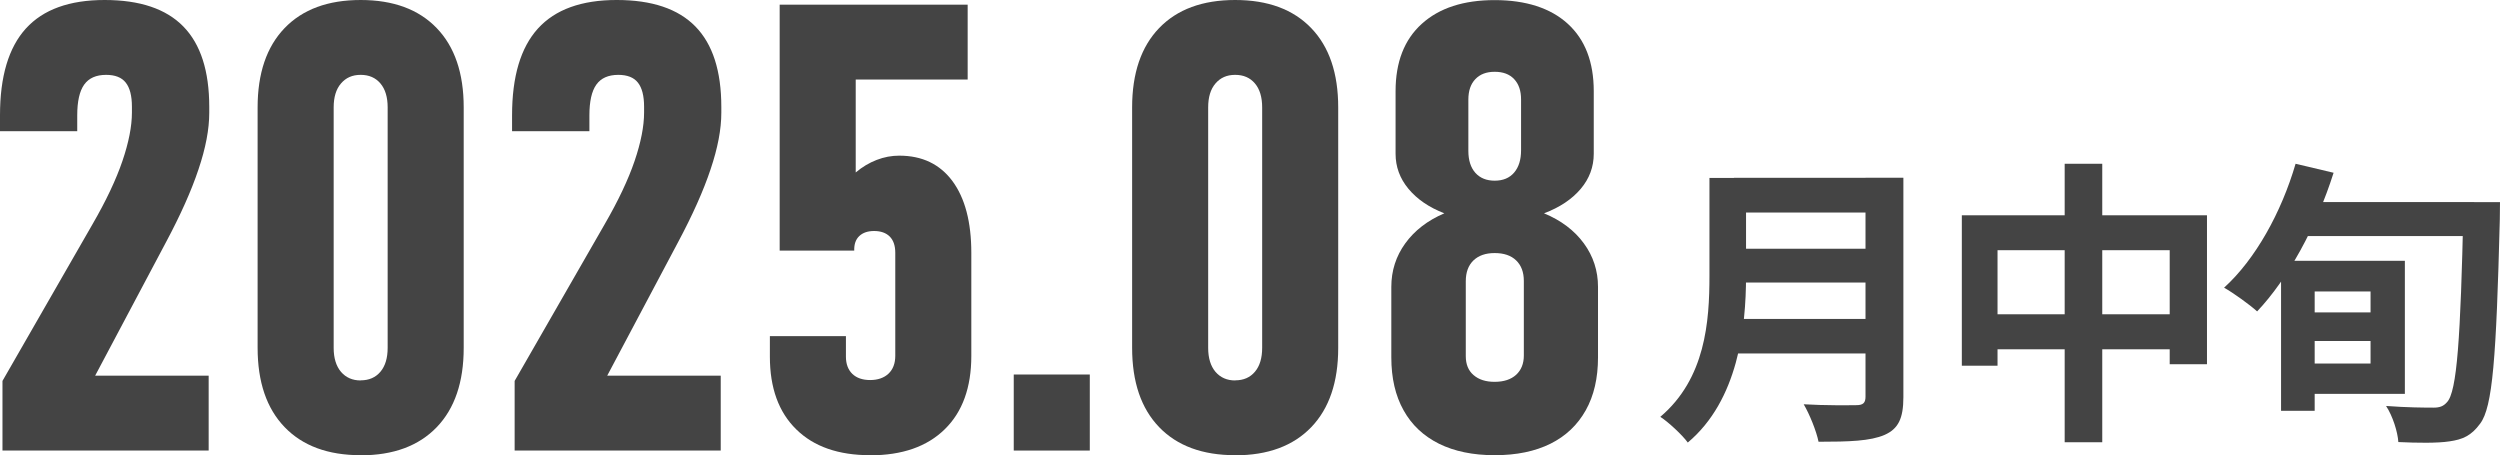
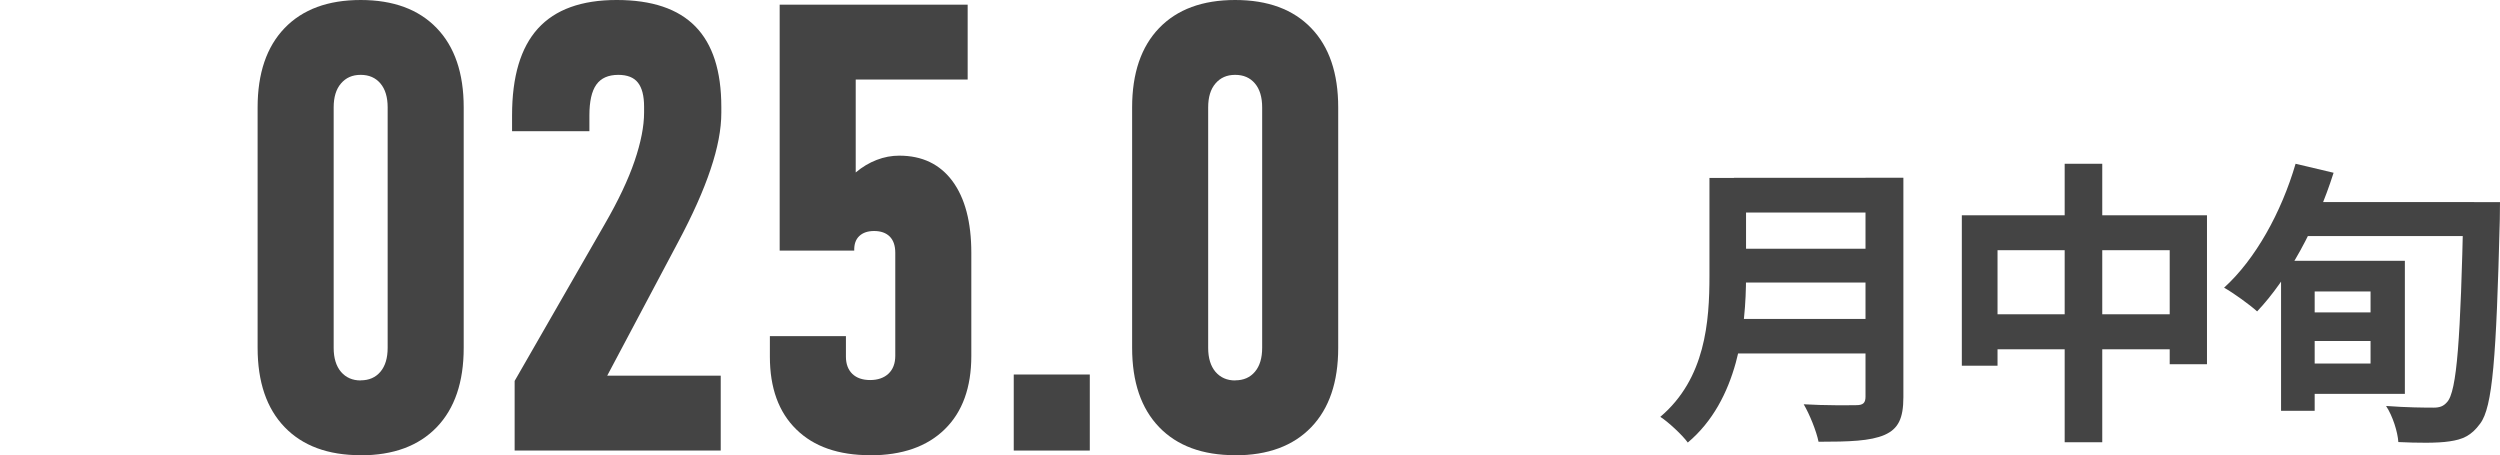
<svg xmlns="http://www.w3.org/2000/svg" id="_レイヤー_2" viewBox="0 0 252.8 46.03">
  <defs>
    <style>.cls-1{fill:#444;}</style>
  </defs>
  <g id="_レイヤー_1-2">
    <path class="cls-1" d="M176.56,17.98v9.94c0,5.21-.81,12.56-5.89,16.83-.54-.75-1.99-2.1-2.78-2.6,4.57-3.87,4.97-9.65,4.97-14.25v-9.91h3.7ZM190.26,32.25v3.49h-15.06v-3.49h15.06ZM190.32,17.98v3.51h-14.98v-3.51h14.98ZM190.47,25.15v3.42h-15.11v-3.42h15.11ZM192.47,17.98v22.18c0,2.16-.52,3.21-1.91,3.82-1.44.62-3.56.69-6.67.69-.21-1.07-.92-2.81-1.5-3.79,2.12.13,4.62.1,5.32.09.7,0,.93-.24.93-.86v-22.14h3.82Z" />
    <path class="cls-1" d="M223.17,21.77v15.06h-3.77v-11.53h-17.41v11.68h-3.61v-15.21h24.79ZM221.5,31.78v3.54h-21.25v-3.54h21.25ZM212.58,16.56v28.16h-3.8v-28.16h3.8Z" />
    <path class="cls-1" d="M235.97,17.48c-1.74,5.49-4.63,10.74-7.73,14.01-.72-.66-2.4-1.87-3.34-2.4,3.17-2.87,5.79-7.61,7.23-12.53l3.84.91ZM234.06,26.37v15.17h-3.4v-15.17h3.4ZM250.18,20.43v3.44h-18.42v-3.44h18.42ZM240.85,31.59v2.89h-8.35v-2.89h8.35ZM243.18,26.37v13.46h-10.62v-3.07h7.15v-7.29h-7.15v-3.1h10.62ZM252.8,20.43s-.02,1.31-.02,1.79c-.36,13.97-.72,18.95-1.99,20.62-.9,1.23-1.77,1.6-3.1,1.79-1.23.19-3.25.16-5.17.07-.06-1-.56-2.62-1.24-3.65,2.08.16,3.94.17,4.8.17.61,0,.99-.13,1.35-.54,1.03-1.05,1.38-6.53,1.67-19.48v-.76h3.7Z" />
-     <path class="cls-1" d="M.25,45.56v-7.04l9.09-15.82c1.39-2.4,2.4-4.54,3.04-6.42.64-1.88.96-3.52.96-4.9v-.59c0-1.1-.21-1.91-.62-2.43-.41-.53-1.08-.79-1.99-.79-1.01,0-1.75.33-2.22.99-.47.66-.7,1.7-.7,3.1v1.61H0v-1.61C0,7.73.87,4.81,2.62,2.88,4.37.96,7.02,0,10.58,0s6.21.89,7.96,2.68c1.75,1.79,2.62,4.5,2.62,8.14v.59c0,1.65-.36,3.56-1.09,5.72-.72,2.16-1.82,4.62-3.29,7.37l-7.16,13.49h11.48v7.57H.25Z" />
    <path class="cls-1" d="M36.47,46.03c-3.31,0-5.87-.95-7.69-2.84-1.82-1.89-2.73-4.56-2.73-8.02V10.86c0-3.45.91-6.13,2.73-8.02,1.82-1.89,4.38-2.84,7.69-2.84s5.87.95,7.69,2.84c1.82,1.89,2.73,4.56,2.73,8.02v24.32c0,3.45-.91,6.13-2.73,8.02-1.82,1.89-4.38,2.84-7.69,2.84ZM36.47,38.46c.85,0,1.51-.29,2-.87.49-.58.73-1.39.73-2.42V10.86c0-1.03-.24-1.84-.73-2.42-.49-.58-1.15-.87-2-.87s-1.49.29-1.99.87c-.5.58-.74,1.39-.74,2.42v24.32c0,1.03.25,1.84.74,2.42.5.58,1.16.87,1.99.87Z" />
    <path class="cls-1" d="M52.04,45.56v-7.04l9.09-15.82c1.39-2.4,2.4-4.54,3.04-6.42.64-1.88.96-3.52.96-4.9v-.59c0-1.1-.21-1.91-.62-2.43-.41-.53-1.08-.79-1.99-.79-1.01,0-1.75.33-2.22.99-.47.66-.7,1.7-.7,3.1v1.61h-7.82v-1.61c0-3.93.87-6.85,2.62-8.78,1.75-1.92,4.4-2.88,7.96-2.88s6.21.89,7.96,2.68c1.75,1.79,2.62,4.5,2.62,8.14v.59c0,1.65-.36,3.56-1.09,5.72-.72,2.16-1.82,4.62-3.29,7.37l-7.16,13.49h11.48v7.57h-20.84Z" />
    <path class="cls-1" d="M87.99,46.03c-3.21,0-5.7-.87-7.47-2.61-1.78-1.74-2.67-4.19-2.67-7.35v-2.08h7.69v2.08c0,.74.22,1.32.65,1.74.43.41,1.03.62,1.8.62s1.41-.22,1.86-.65c.45-.43.68-1.03.68-1.8v-10.42c0-.72-.19-1.27-.56-1.64-.37-.37-.9-.56-1.58-.56-.64,0-1.14.17-1.5.51-.36.34-.53.83-.51,1.47h-7.54V.47h19.01v7.57h-11.32v9.4c.66-.56,1.37-.98,2.12-1.27.75-.29,1.51-.43,2.28-.43,2.32,0,4.11.86,5.38,2.57,1.27,1.72,1.91,4.14,1.91,7.26v10.42c0,3.18-.89,5.66-2.68,7.41-1.79,1.76-4.31,2.64-7.55,2.64Z" />
    <path class="cls-1" d="M102.51,45.56v-7.69h7.69v7.69h-7.69Z" />
    <path class="cls-1" d="M124.9,46.03c-3.31,0-5.87-.95-7.69-2.84-1.82-1.89-2.73-4.56-2.73-8.02V10.86c0-3.45.91-6.13,2.73-8.02,1.82-1.89,4.38-2.84,7.69-2.84s5.87.95,7.69,2.84c1.82,1.89,2.73,4.56,2.73,8.02v24.32c0,3.45-.91,6.13-2.73,8.02-1.82,1.89-4.38,2.84-7.69,2.84ZM124.9,38.46c.85,0,1.51-.29,2-.87.49-.58.73-1.39.73-2.42V10.86c0-1.03-.24-1.84-.73-2.42-.49-.58-1.15-.87-2-.87s-1.49.29-1.99.87c-.5.58-.74,1.39-.74,2.42v24.32c0,1.03.25,1.84.74,2.42.5.58,1.16.87,1.99.87Z" />
-     <path class="cls-1" d="M151.14,46.03c-2.19,0-4.07-.39-5.63-1.16-1.56-.78-2.76-1.9-3.58-3.38-.83-1.48-1.24-3.26-1.24-5.35v-7.13c0-1.63.47-3.1,1.41-4.4.94-1.3,2.26-2.32,3.95-3.04-1.55-.6-2.76-1.43-3.63-2.48-.87-1.05-1.3-2.23-1.3-3.54v-6.33c0-2.94.88-5.21,2.65-6.81,1.77-1.6,4.22-2.4,7.37-2.4s5.65.8,7.4,2.4c1.75,1.6,2.62,3.87,2.62,6.81v6.33c0,1.32-.44,2.51-1.32,3.55-.88,1.04-2.11,1.87-3.71,2.47,1.74.72,3.08,1.74,4.03,3.04.95,1.3,1.43,2.77,1.43,4.4v7.13c0,2.09-.41,3.87-1.24,5.35-.83,1.48-2.02,2.61-3.57,3.38s-3.43,1.16-5.64,1.16ZM151.14,38.61c.93,0,1.65-.24,2.17-.71.52-.48.78-1.13.78-1.95v-7.54c0-.89-.26-1.58-.78-2.08-.52-.5-1.24-.74-2.17-.74s-1.62.25-2.14.74c-.52.5-.78,1.2-.78,2.11v7.57c0,.83.26,1.47.79,1.92.53.46,1.24.68,2.12.68ZM151.14,18.27c.85,0,1.5-.27,1.97-.82.47-.55.7-1.3.7-2.25v-5.15c0-.87-.23-1.55-.7-2.05-.47-.5-1.12-.74-1.97-.74s-1.48.25-1.95.74c-.48.5-.71,1.19-.71,2.08v5.18c0,.95.24,1.69.71,2.22.48.53,1.13.79,1.95.79Z" />
  </g>
</svg>